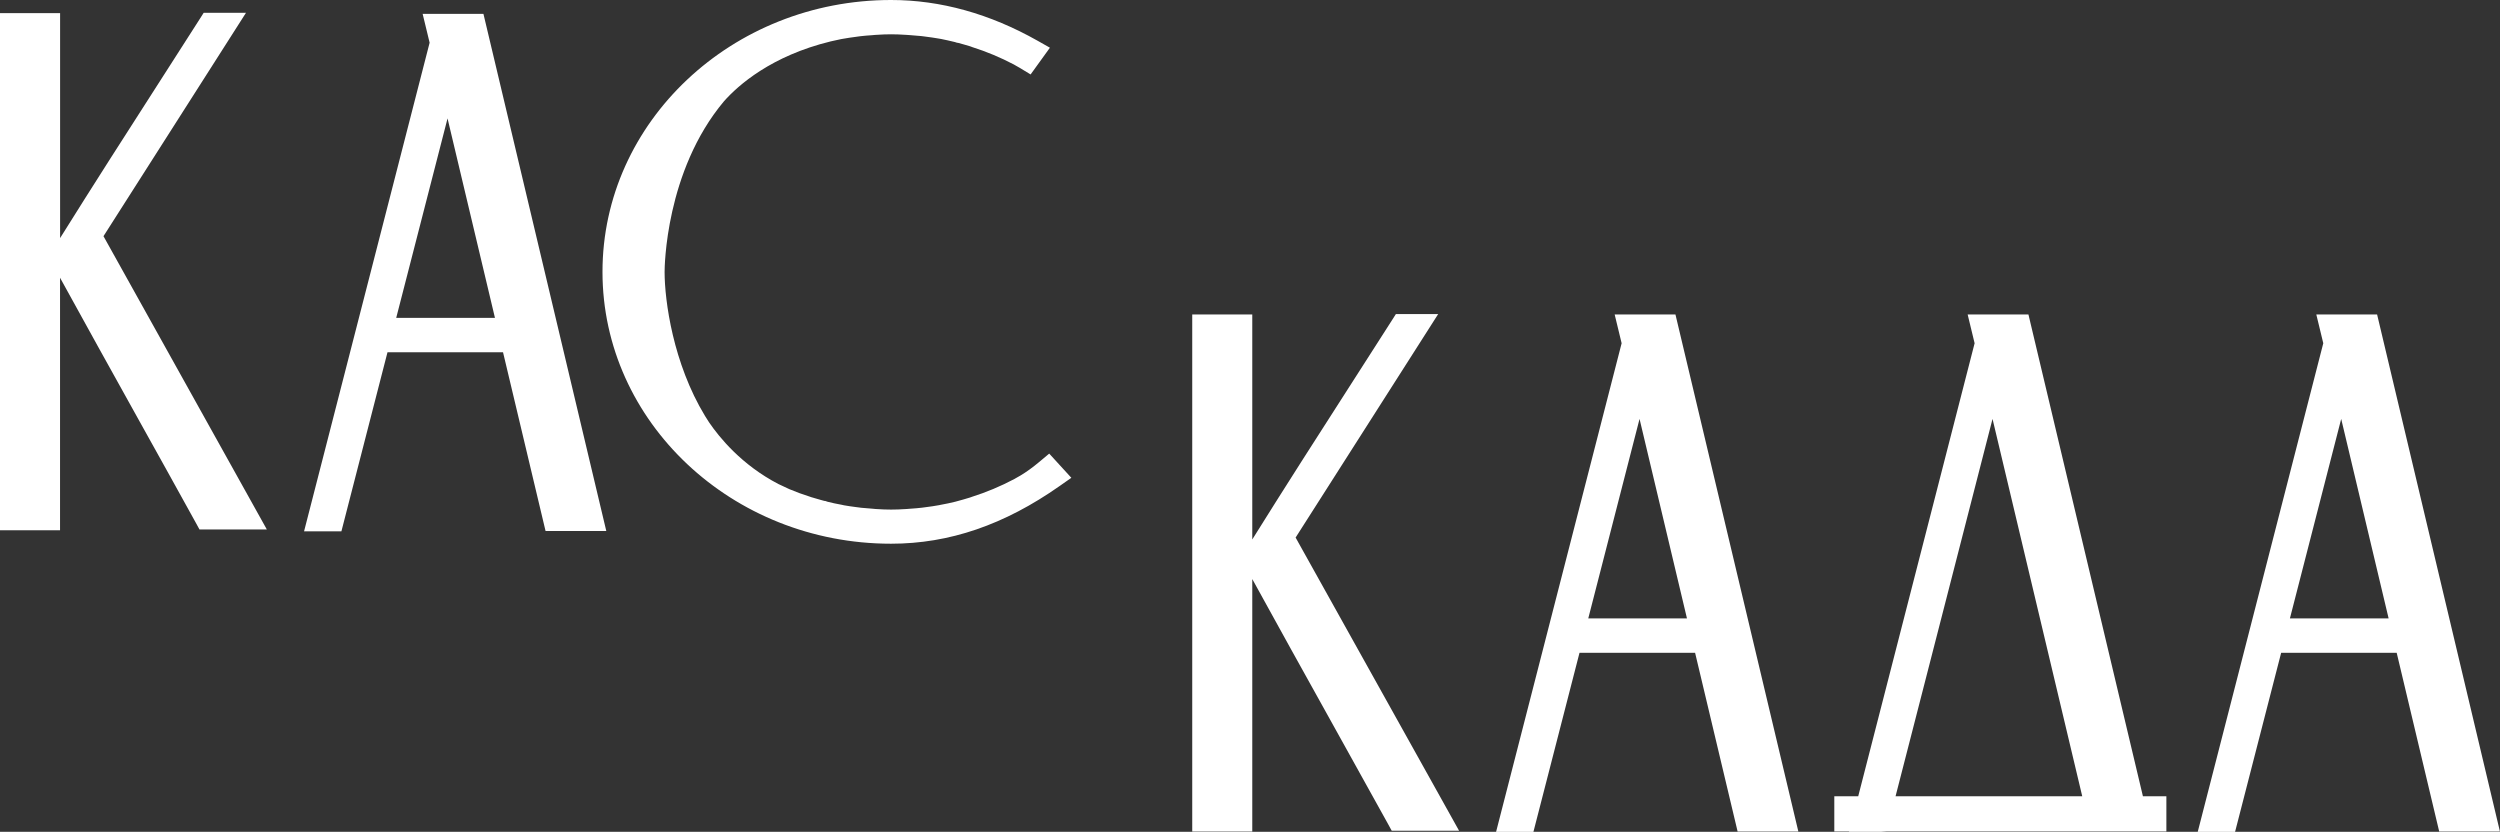
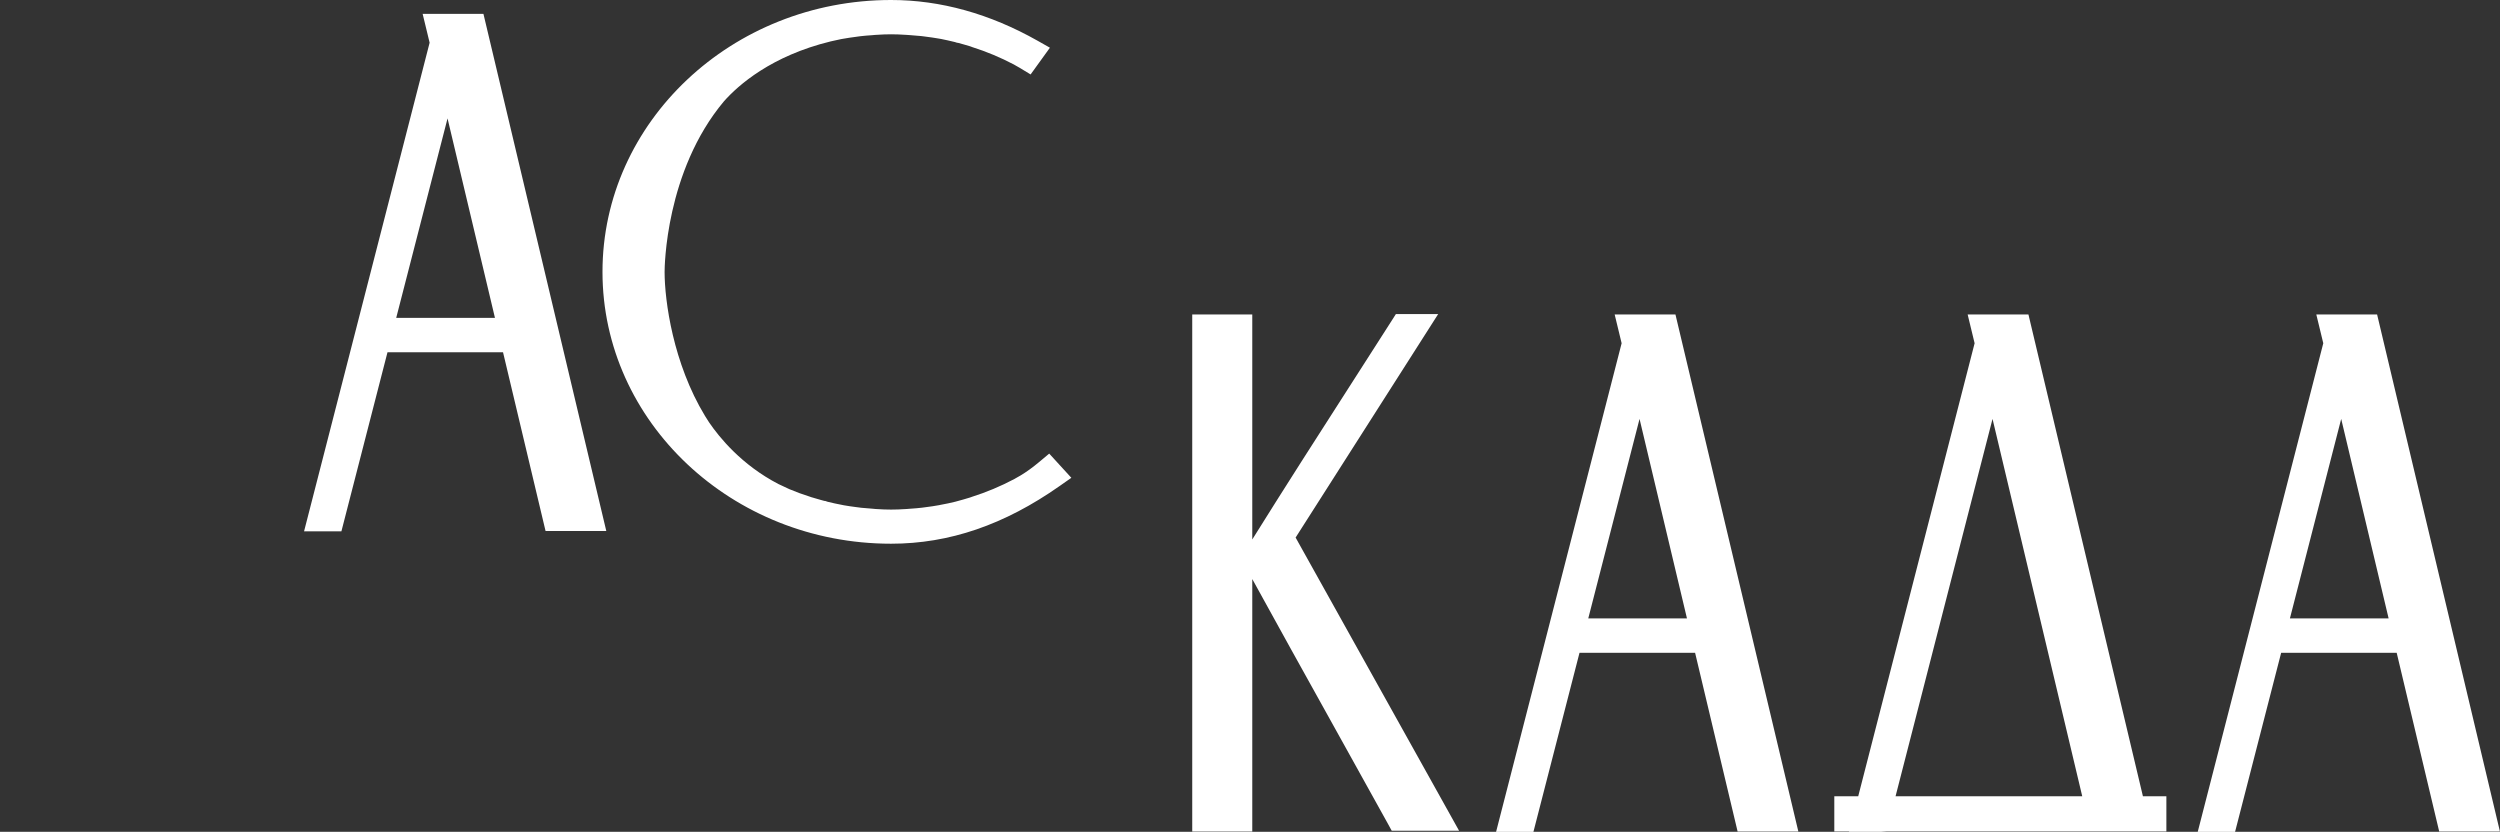
<svg xmlns="http://www.w3.org/2000/svg" width="553" height="184" viewBox="0 0 553 184" fill="none">
  <rect x="0" y="0" width="553" height="184" fill="#333333" stroke="none" />
  <g clip-path="url(#clip0_12897_1666)">
-     <path d="M54.412 2.83H45.056L44.19 4.193C41.462 8.451 38.734 12.708 36.007 16.965L35.51 17.742C28.181 29.15 20.635 40.914 13.294 52.666V2.906H0V117.288H13.281V61.435C18.902 71.683 24.637 81.995 30.207 92.013L30.411 92.382C34.719 100.119 39.028 107.856 43.297 115.605L44.126 117.122H59.026L22.891 52.245L54.412 2.83Z" fill="white" />
-     <path d="M197.1 120.27C209.986 120.27 222.184 116.09 234.42 107.486L236.982 105.689L232.087 100.336L229.831 102.222C228.429 103.395 227.091 104.364 225.74 105.179C225.587 105.268 225.064 105.562 224.682 105.778L224.376 105.957C221.343 107.563 218.182 108.888 214.919 109.921L214.83 109.959C214.702 109.997 214.587 110.035 214.613 110.035C213.606 110.341 212.574 110.647 211.643 110.889C211.516 110.915 211.414 110.94 211.312 110.979C210.292 111.221 209.145 111.488 208.011 111.68L207.717 111.743C206.736 111.922 205.806 112.062 204.76 112.19L204.391 112.24C204.187 112.266 203.983 112.291 203.906 112.304C203.116 112.393 202.301 112.47 201.447 112.521L200.962 112.559C200.86 112.572 200.758 112.585 200.644 112.585L200.44 112.597C197.967 112.763 196.246 112.763 193.799 112.597L193.595 112.585C193.493 112.585 193.379 112.572 193.213 112.546L192.779 112.508C191.976 112.457 191.161 112.393 190.485 112.317C190.281 112.291 190.077 112.266 189.822 112.228L189.415 112.177C188.42 112.049 187.439 111.909 186.674 111.769L186.164 111.654C185.107 111.476 184.061 111.234 183.067 110.991L182.545 110.813H182.392C182.15 110.749 181.895 110.686 181.55 110.584C181.143 110.482 180.747 110.354 180.276 110.214L179.664 110.035C179.575 110.01 179.486 109.984 179.396 109.959L179.231 109.895C177.599 109.385 176.019 108.799 174.604 108.2L174.387 108.098C173.992 107.92 173.61 107.741 173.164 107.525C172.781 107.346 172.412 107.155 172.182 107.066C164.051 102.847 159.118 96.754 156.849 93.427C156.543 92.956 156.225 92.484 155.944 92C148.883 80.363 147.009 66.508 147.009 60.148C147.009 59.243 147.162 37.881 160.138 22.407C163.311 18.826 170.627 12.351 183.768 9.152L184.928 8.897C185.31 8.807 185.706 8.718 186.101 8.642C186.317 8.616 186.483 8.578 186.56 8.565C187.477 8.4 188.433 8.259 189.529 8.119L189.886 8.068C190.103 8.043 190.307 8.017 190.371 8.004C191.173 7.915 191.976 7.839 192.869 7.788L193.277 7.75C193.379 7.737 193.493 7.724 193.595 7.724L193.799 7.711C196.272 7.546 197.941 7.546 200.44 7.711L200.644 7.724C200.746 7.724 200.848 7.737 201.013 7.75L201.498 7.788C202.301 7.839 203.116 7.902 203.779 7.979C203.983 8.017 204.187 8.043 204.493 8.068L204.862 8.119C205.806 8.234 206.723 8.374 207.616 8.527C207.832 8.578 208.023 8.603 208.215 8.629C209.196 8.82 210.216 9.062 211.235 9.305L211.745 9.47H211.885C212.816 9.712 213.733 9.993 214.524 10.222C214.626 10.261 214.715 10.299 214.817 10.324L215.008 10.401C218.194 11.408 221.33 12.72 224.261 14.263L224.81 14.581C225.052 14.722 225.345 14.874 225.536 14.989L227.97 16.468L232.24 10.554L229.538 9.024C218.946 3.034 208.036 0 197.1 0C161.909 0 133.27 26.97 133.27 60.135C133.27 93.3 161.909 120.27 197.1 120.27Z" fill="white" />
+     <path d="M197.1 120.27C209.986 120.27 222.184 116.09 234.42 107.486L236.982 105.689L232.087 100.336L229.831 102.222C228.429 103.395 227.091 104.364 225.74 105.179C225.587 105.268 225.064 105.562 224.682 105.778L224.376 105.957C221.343 107.563 218.182 108.888 214.919 109.921L214.83 109.959C214.702 109.997 214.587 110.035 214.613 110.035C213.606 110.341 212.574 110.647 211.643 110.889C211.516 110.915 211.414 110.94 211.312 110.979C210.292 111.221 209.145 111.488 208.011 111.68L207.717 111.743C206.736 111.922 205.806 112.062 204.76 112.19L204.391 112.24C204.187 112.266 203.983 112.291 203.906 112.304C203.116 112.393 202.301 112.47 201.447 112.521L200.962 112.559C200.86 112.572 200.758 112.585 200.644 112.585L200.44 112.597C197.967 112.763 196.246 112.763 193.799 112.597L193.595 112.585C193.493 112.585 193.379 112.572 193.213 112.546L192.779 112.508C191.976 112.457 191.161 112.393 190.485 112.317C190.281 112.291 190.077 112.266 189.822 112.228L189.415 112.177C188.42 112.049 187.439 111.909 186.674 111.769C185.107 111.476 184.061 111.234 183.067 110.991L182.545 110.813H182.392C182.15 110.749 181.895 110.686 181.55 110.584C181.143 110.482 180.747 110.354 180.276 110.214L179.664 110.035C179.575 110.01 179.486 109.984 179.396 109.959L179.231 109.895C177.599 109.385 176.019 108.799 174.604 108.2L174.387 108.098C173.992 107.92 173.61 107.741 173.164 107.525C172.781 107.346 172.412 107.155 172.182 107.066C164.051 102.847 159.118 96.754 156.849 93.427C156.543 92.956 156.225 92.484 155.944 92C148.883 80.363 147.009 66.508 147.009 60.148C147.009 59.243 147.162 37.881 160.138 22.407C163.311 18.826 170.627 12.351 183.768 9.152L184.928 8.897C185.31 8.807 185.706 8.718 186.101 8.642C186.317 8.616 186.483 8.578 186.56 8.565C187.477 8.4 188.433 8.259 189.529 8.119L189.886 8.068C190.103 8.043 190.307 8.017 190.371 8.004C191.173 7.915 191.976 7.839 192.869 7.788L193.277 7.75C193.379 7.737 193.493 7.724 193.595 7.724L193.799 7.711C196.272 7.546 197.941 7.546 200.44 7.711L200.644 7.724C200.746 7.724 200.848 7.737 201.013 7.75L201.498 7.788C202.301 7.839 203.116 7.902 203.779 7.979C203.983 8.017 204.187 8.043 204.493 8.068L204.862 8.119C205.806 8.234 206.723 8.374 207.616 8.527C207.832 8.578 208.023 8.603 208.215 8.629C209.196 8.82 210.216 9.062 211.235 9.305L211.745 9.47H211.885C212.816 9.712 213.733 9.993 214.524 10.222C214.626 10.261 214.715 10.299 214.817 10.324L215.008 10.401C218.194 11.408 221.33 12.72 224.261 14.263L224.81 14.581C225.052 14.722 225.345 14.874 225.536 14.989L227.97 16.468L232.24 10.554L229.538 9.024C218.946 3.034 208.036 0 197.1 0C161.909 0 133.27 26.97 133.27 60.135C133.27 93.3 161.909 120.27 197.1 120.27Z" fill="white" />
    <path d="M318.121 69.478H308.766L307.899 70.842C305.006 75.354 302.113 79.879 299.194 84.429C291.865 95.837 284.32 107.601 277.003 119.327V69.554H263.722V183.936H277.003V128.084C282.714 138.484 288.513 148.923 294.159 159.069C298.455 166.793 302.75 174.504 307.02 182.241L307.848 183.758H322.748L286.588 118.907L318.121 69.478Z" fill="white" />
    <path d="M357.162 69.554L358.704 75.927L330.931 184.013H339.19L349.387 144.398H374.955L384.361 183.936H397.795L370.608 69.554H357.162ZM362.668 92.663L373.157 136.789H351.324L362.668 92.663Z" fill="white" />
    <path d="M525.813 69.554H512.366L513.909 75.927L486.136 184.013H494.395L504.592 144.398H530.147L539.553 183.936H552.987L525.813 69.554ZM517.873 92.663L528.362 136.789H506.529L517.873 92.663Z" fill="white" />
    <path d="M448.689 69.554H435.242L436.784 75.927L411.038 176.136H405.748V183.924H409.024L408.998 184H415.983L417.283 183.924H479.202V176.136H474.015L448.689 69.554ZM440.748 92.663L460.593 176.136H419.297L440.748 92.663Z" fill="white" />
    <path d="M106.937 3.072H93.49L95.032 9.445L67.259 117.53H75.519L85.715 77.916H111.27L120.677 117.454H134.111L106.937 3.072ZM98.996 26.193L109.486 70.319H87.64L98.996 26.193Z" fill="white" />
  </g>
  <defs>
    <clipPath id="clip0_12897_1666">
      <rect width="553" height="184" fill="white" />
    </clipPath>
  </defs>
</svg>